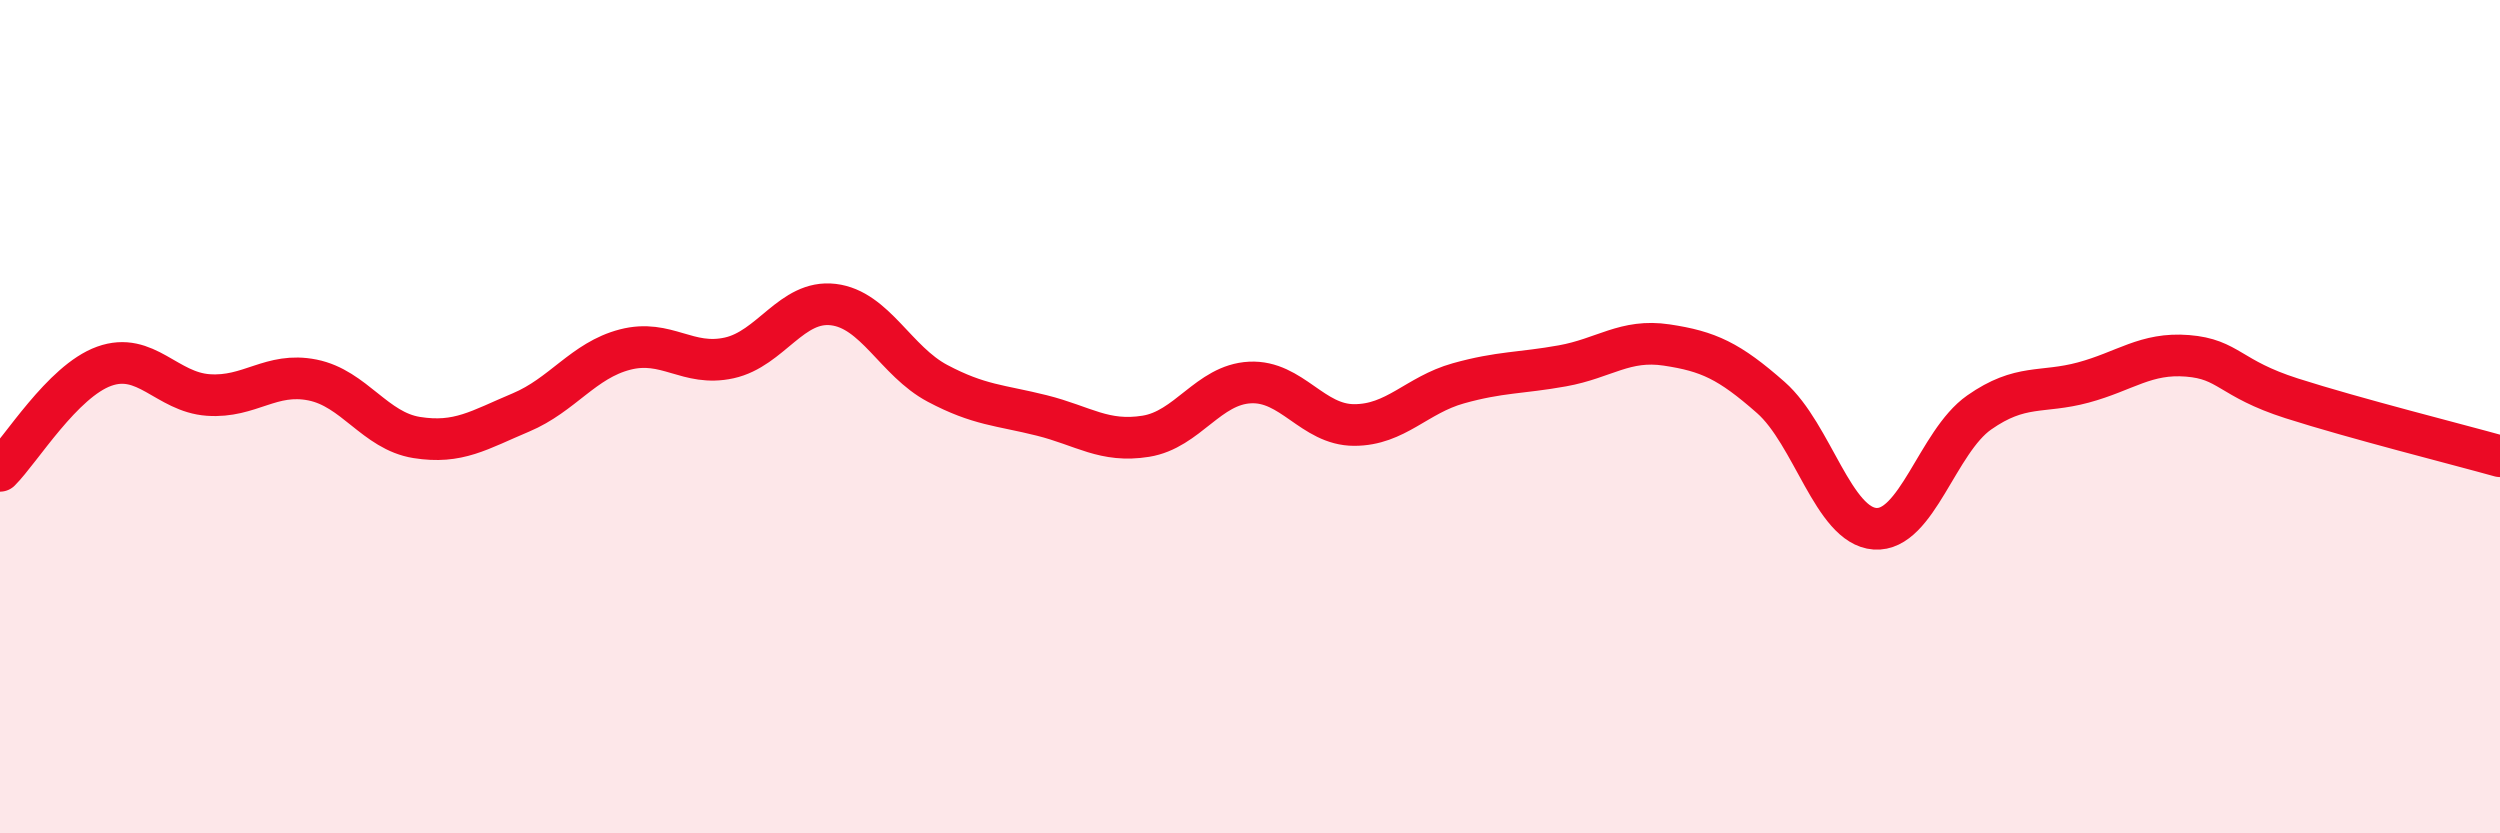
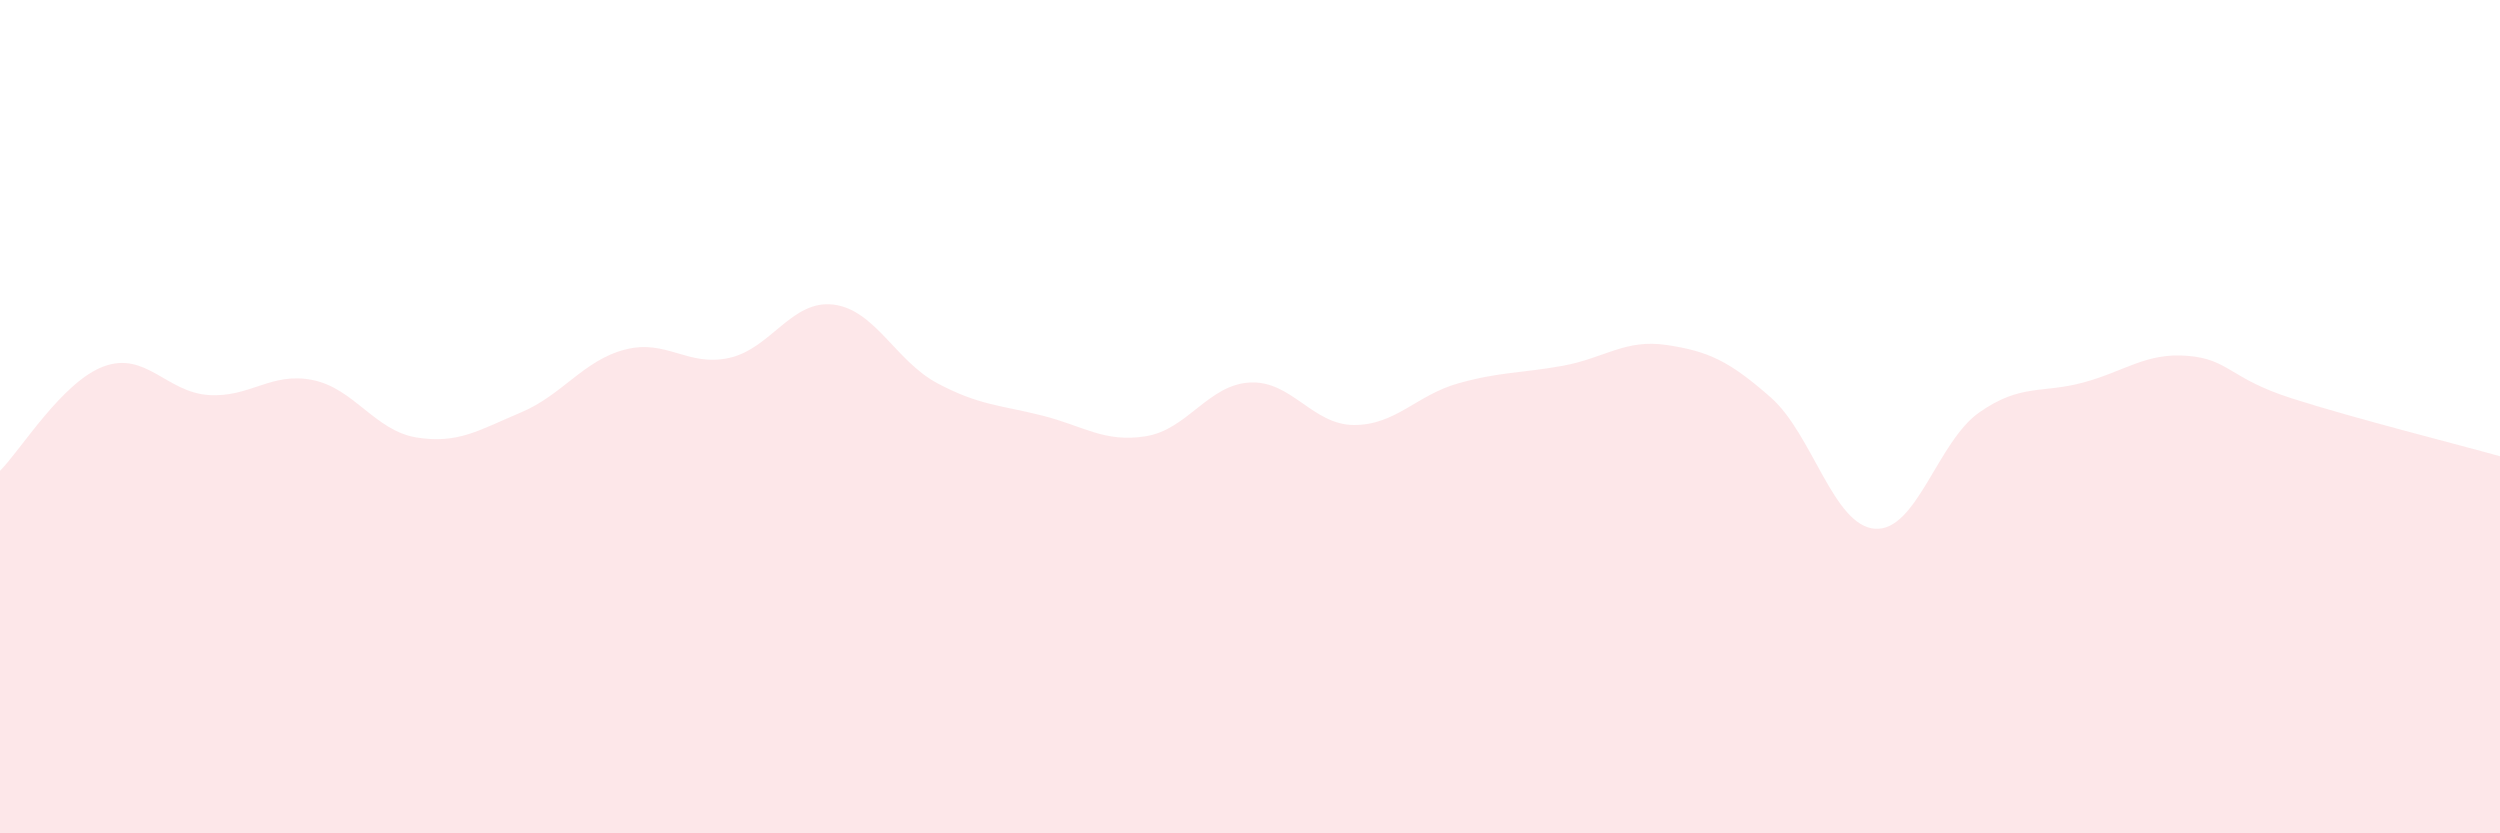
<svg xmlns="http://www.w3.org/2000/svg" width="60" height="20" viewBox="0 0 60 20">
  <path d="M 0,11.3 C 0.5,10.8 1.5,9.15 2.5,8.79 C 3.5,8.43 4,9.41 5,9.48 C 6,9.55 6.5,8.92 7.5,9.12 C 8.5,9.32 9,10.34 10,10.5 C 11,10.66 11.5,10.32 12.5,9.9 C 13.5,9.48 14,8.65 15,8.39 C 16,8.13 16.5,8.81 17.5,8.59 C 18.5,8.37 19,7.19 20,7.31 C 21,7.43 21.5,8.67 22.5,9.2 C 23.5,9.73 24,9.72 25,9.97 C 26,10.22 26.5,10.63 27.5,10.47 C 28.5,10.31 29,9.23 30,9.18 C 31,9.13 31.5,10.2 32.5,10.2 C 33.5,10.2 34,9.48 35,9.2 C 36,8.92 36.5,8.96 37.5,8.78 C 38.5,8.6 39,8.13 40,8.28 C 41,8.43 41.5,8.66 42.5,9.54 C 43.5,10.42 44,12.62 45,12.69 C 46,12.76 46.5,10.6 47.5,9.9 C 48.5,9.2 49,9.45 50,9.18 C 51,8.91 51.5,8.46 52.5,8.54 C 53.5,8.62 53.5,9.08 55,9.56 C 56.5,10.04 59,10.67 60,10.95L60 20L0 20Z" fill="#EB0A25" opacity="0.1" stroke-linecap="round" stroke-linejoin="round" />
-   <path d="M 0,11.3 C 0.5,10.8 1.5,9.15 2.5,8.79 C 3.5,8.43 4,9.41 5,9.48 C 6,9.55 6.5,8.92 7.5,9.12 C 8.5,9.32 9,10.34 10,10.5 C 11,10.66 11.5,10.32 12.5,9.9 C 13.5,9.48 14,8.65 15,8.39 C 16,8.13 16.5,8.81 17.5,8.59 C 18.5,8.37 19,7.19 20,7.31 C 21,7.43 21.5,8.67 22.5,9.2 C 23.5,9.73 24,9.72 25,9.97 C 26,10.22 26.5,10.63 27.5,10.47 C 28.5,10.31 29,9.23 30,9.18 C 31,9.13 31.5,10.2 32.5,10.2 C 33.5,10.2 34,9.48 35,9.2 C 36,8.92 36.5,8.96 37.5,8.78 C 38.5,8.6 39,8.13 40,8.28 C 41,8.43 41.5,8.66 42.5,9.54 C 43.5,10.42 44,12.62 45,12.69 C 46,12.76 46.5,10.6 47.5,9.9 C 48.5,9.2 49,9.45 50,9.18 C 51,8.91 51.5,8.46 52.5,8.54 C 53.5,8.62 53.5,9.08 55,9.56 C 56.5,10.04 59,10.67 60,10.95" stroke="#EB0A25" stroke-width="1" fill="none" stroke-linecap="round" stroke-linejoin="round" />
</svg>